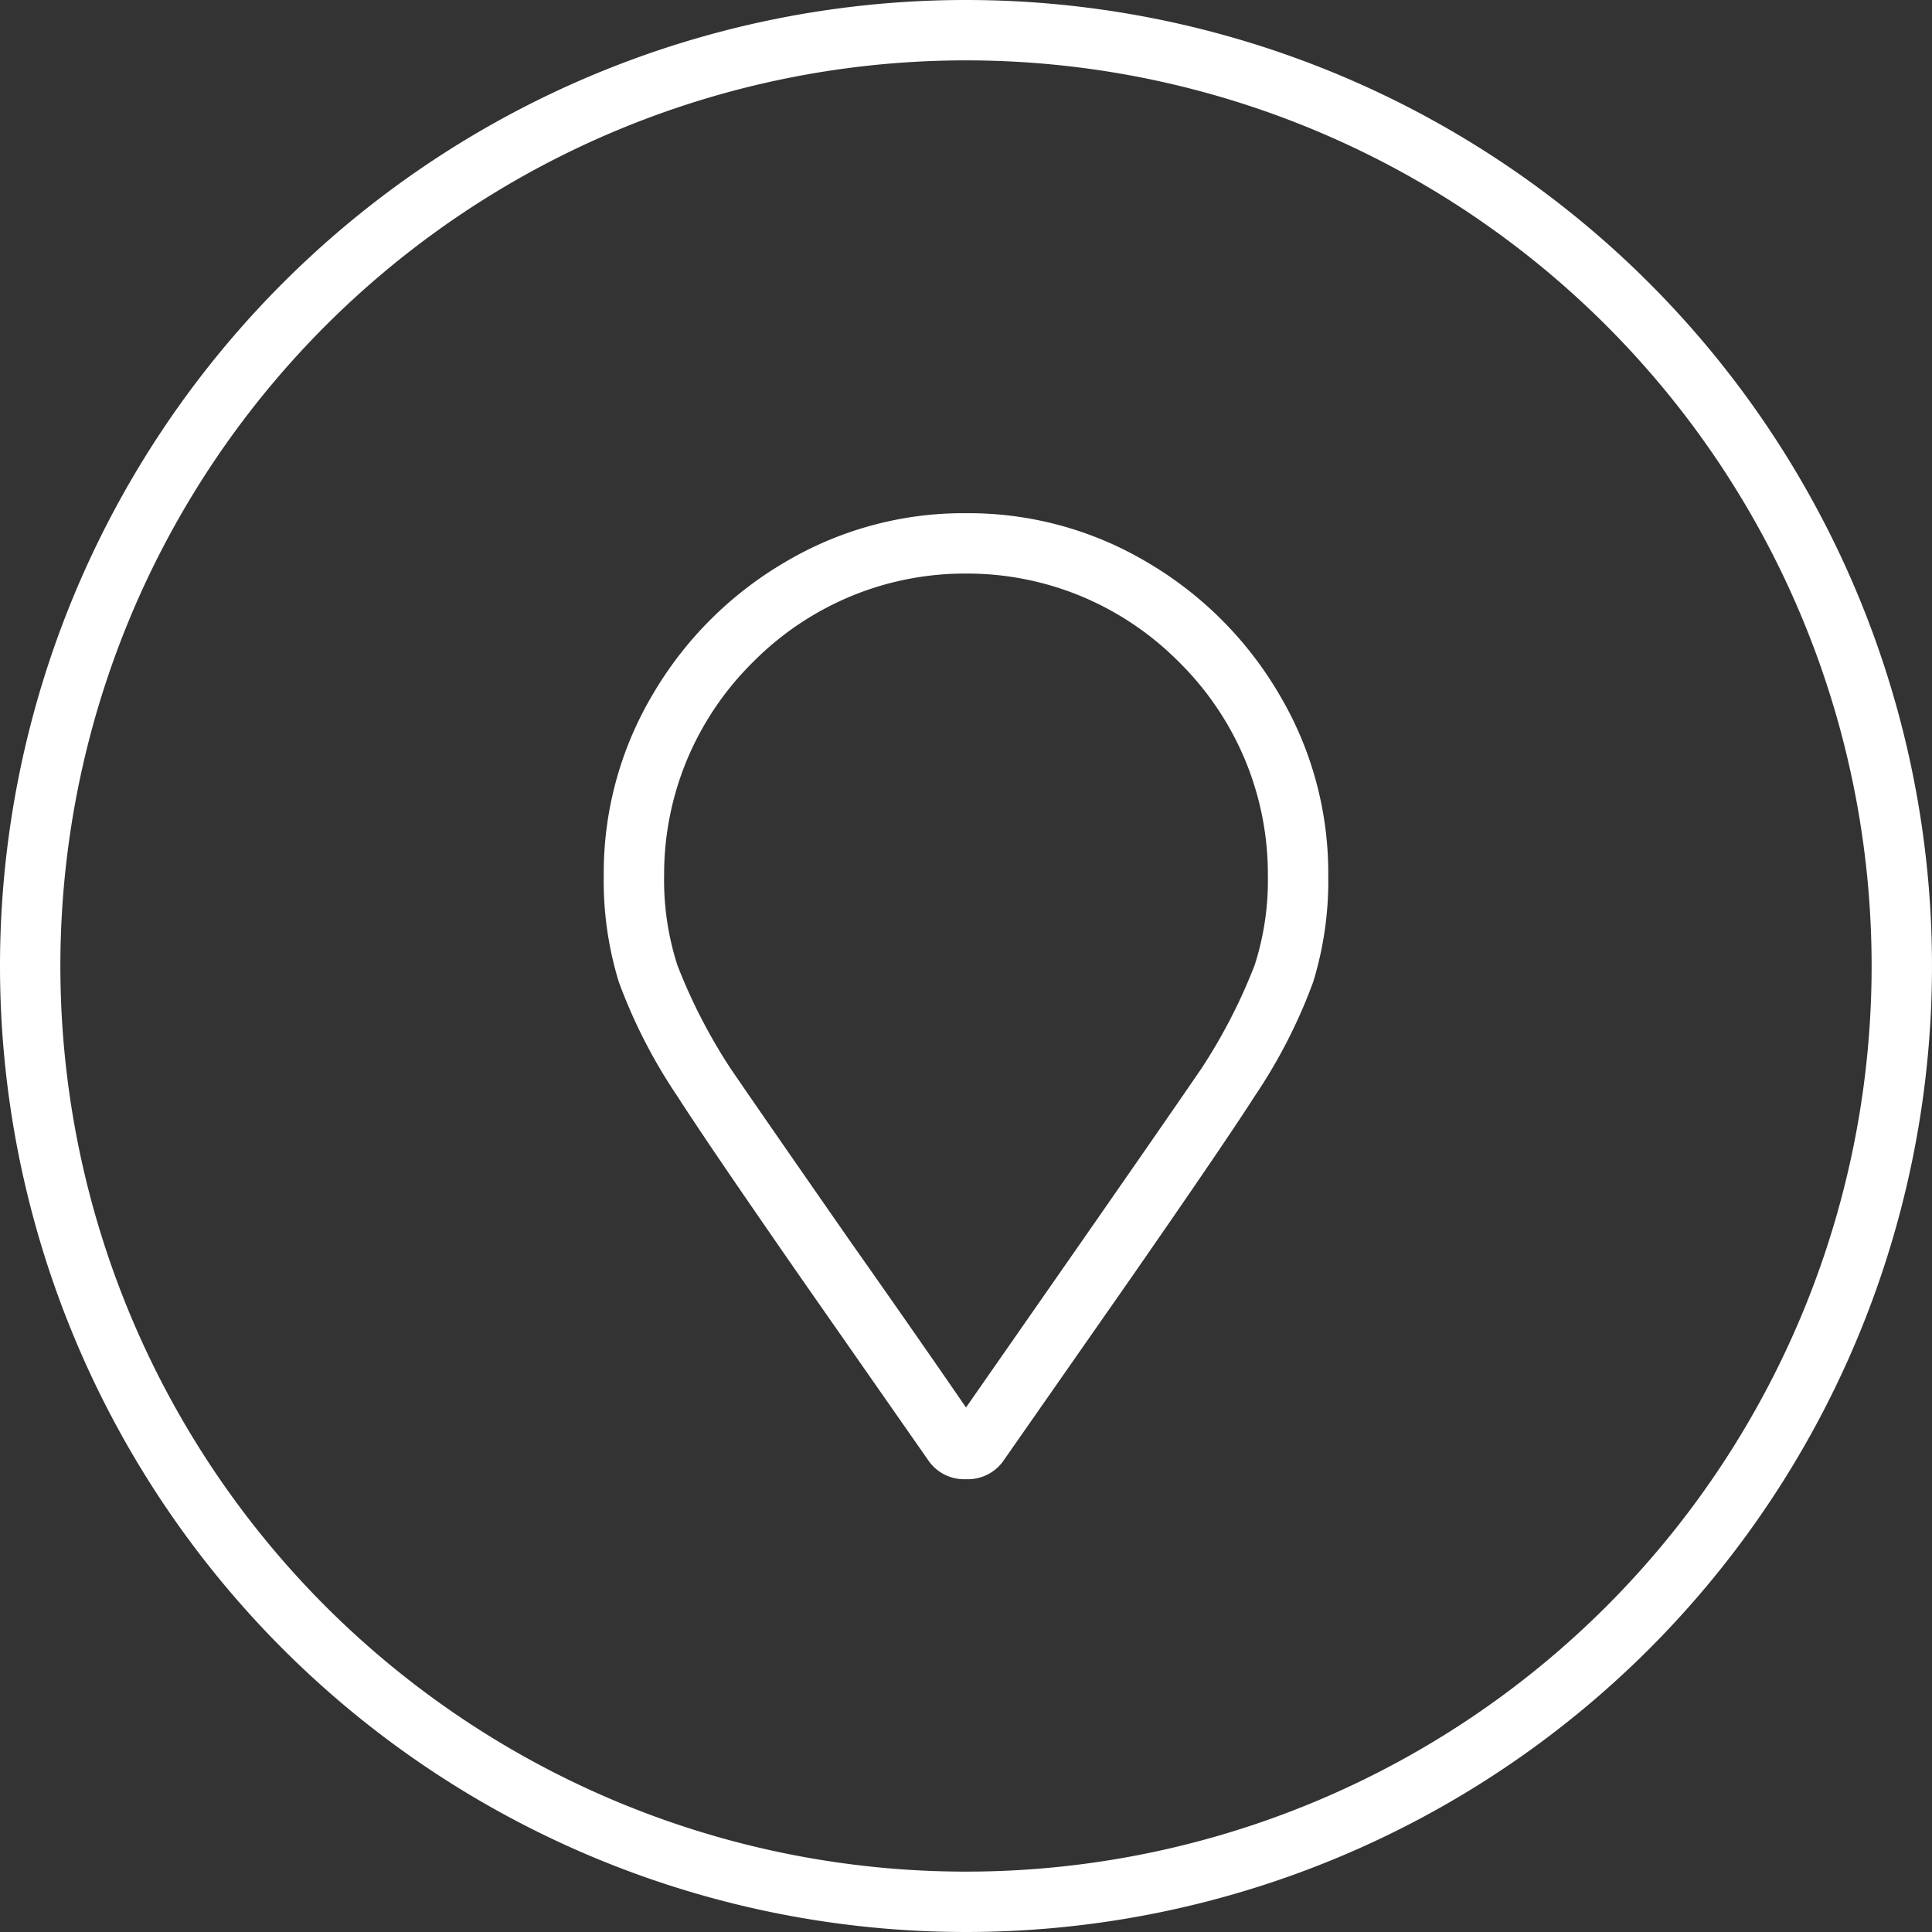
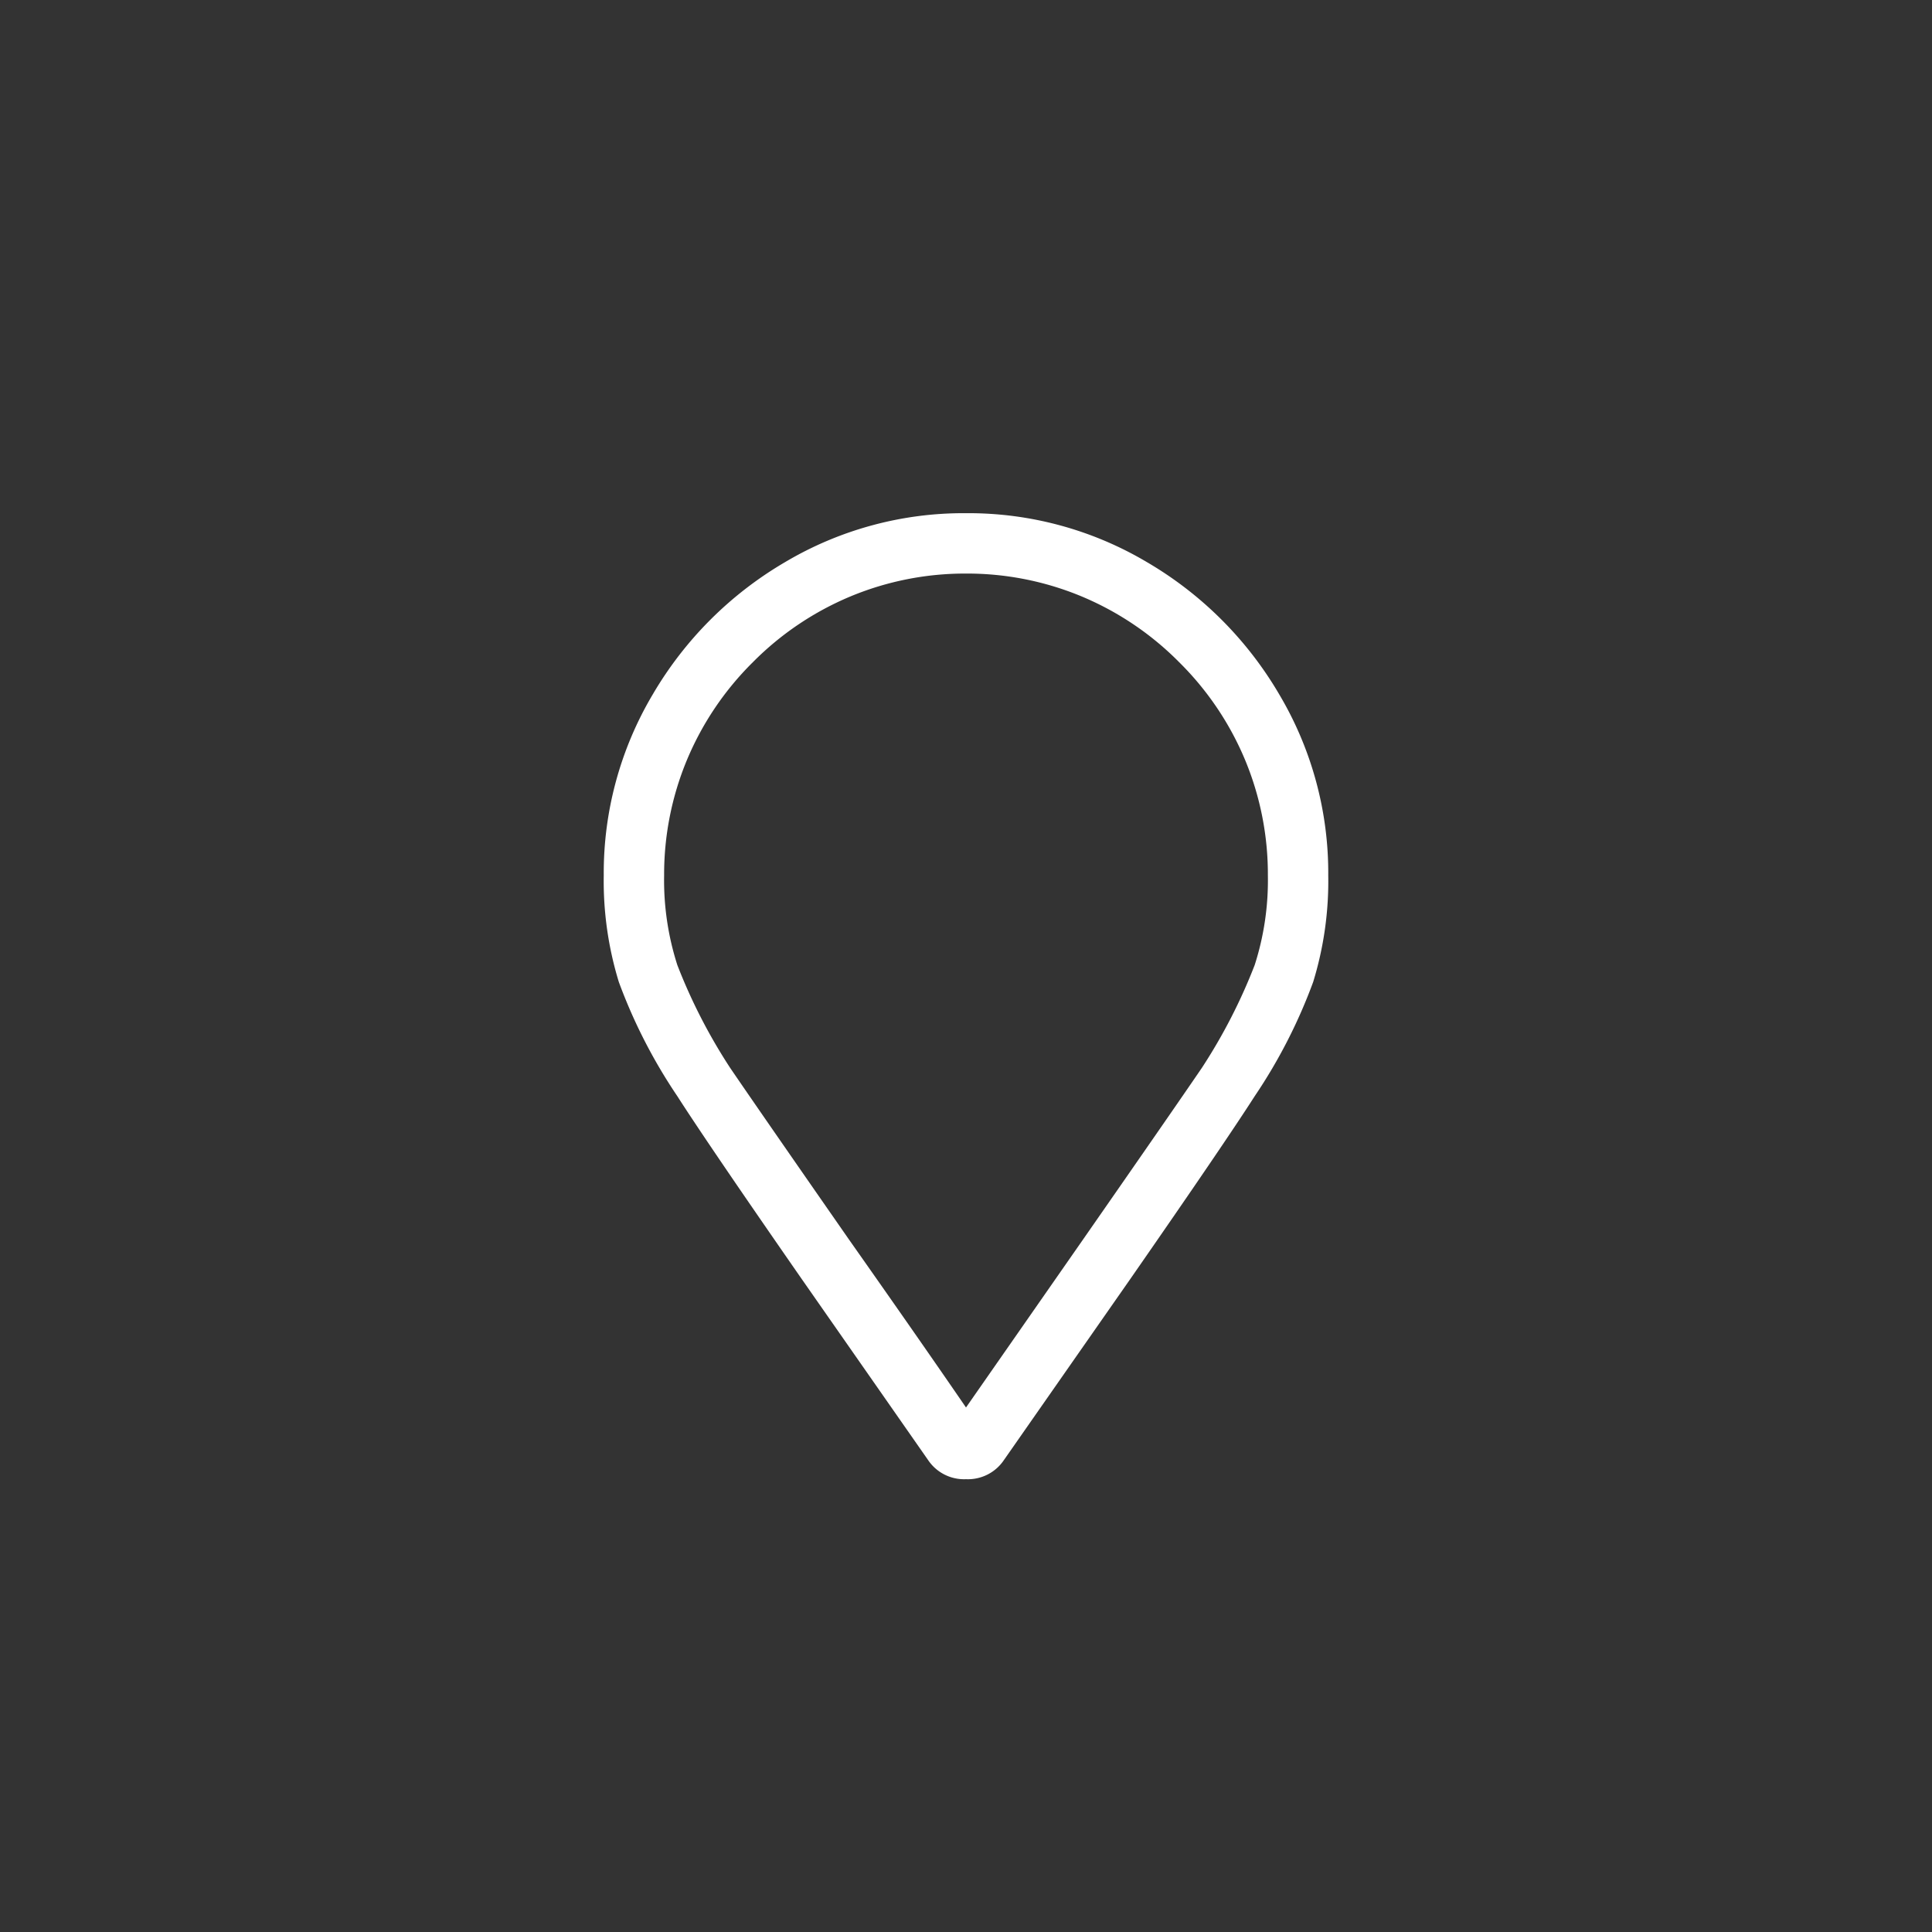
<svg xmlns="http://www.w3.org/2000/svg" width="64" height="64" viewBox="0 0 64 64">
  <rect x="0" y="0" width="64" height="64" fill="#333333" stroke="none" />
  <g id="icon-address-circle" transform="translate(-1190 -2886)">
-     <path id="Path_9769" data-name="Path 9769" d="M31,0A31,31,0,1,1,0,31,31,31,0,0,1,31,0Z" transform="translate(1191 2887)" fill="none" stroke="#fff" stroke-linecap="round" stroke-width="2" />
    <path id="Path_9768" data-name="Path 9768" d="M0-28a11.582,11.582,0,0,0-6,1.625A12.23,12.23,0,0,0-10.375-22,11.582,11.582,0,0,0-12-16a11.377,11.377,0,0,0,.5,3.531A17.6,17.6,0,0,0-9.562-8.687q1,1.563,4.125,6.063l4.188,6A1.434,1.434,0,0,0,0,4a1.434,1.434,0,0,0,1.25-.625l4.188-6q3.125-4.5,4.125-6.062A17.6,17.6,0,0,0,11.5-12.469,11.377,11.377,0,0,0,12-16a11.582,11.582,0,0,0-1.625-6A12.23,12.23,0,0,0,6-26.375,11.582,11.582,0,0,0,0-28ZM0,1.625Q-1.5-.563-3.875-3.937q-3-4.312-3.937-5.687a18.3,18.3,0,0,1-1.75-3.406A9.183,9.183,0,0,1-10-16a9.873,9.873,0,0,1,.75-3.812,9.938,9.938,0,0,1,2.188-3.25,9.938,9.938,0,0,1,3.25-2.187A9.873,9.873,0,0,1,0-26a9.873,9.873,0,0,1,3.813.75,9.938,9.938,0,0,1,3.25,2.188,9.938,9.938,0,0,1,2.188,3.25A9.873,9.873,0,0,1,10-16a9.183,9.183,0,0,1-.437,2.969,18.3,18.3,0,0,1-1.75,3.406Q6.875-8.25,3.875-3.937Z" transform="translate(1222 2931)" fill="#fff" />
  </g>
</svg>